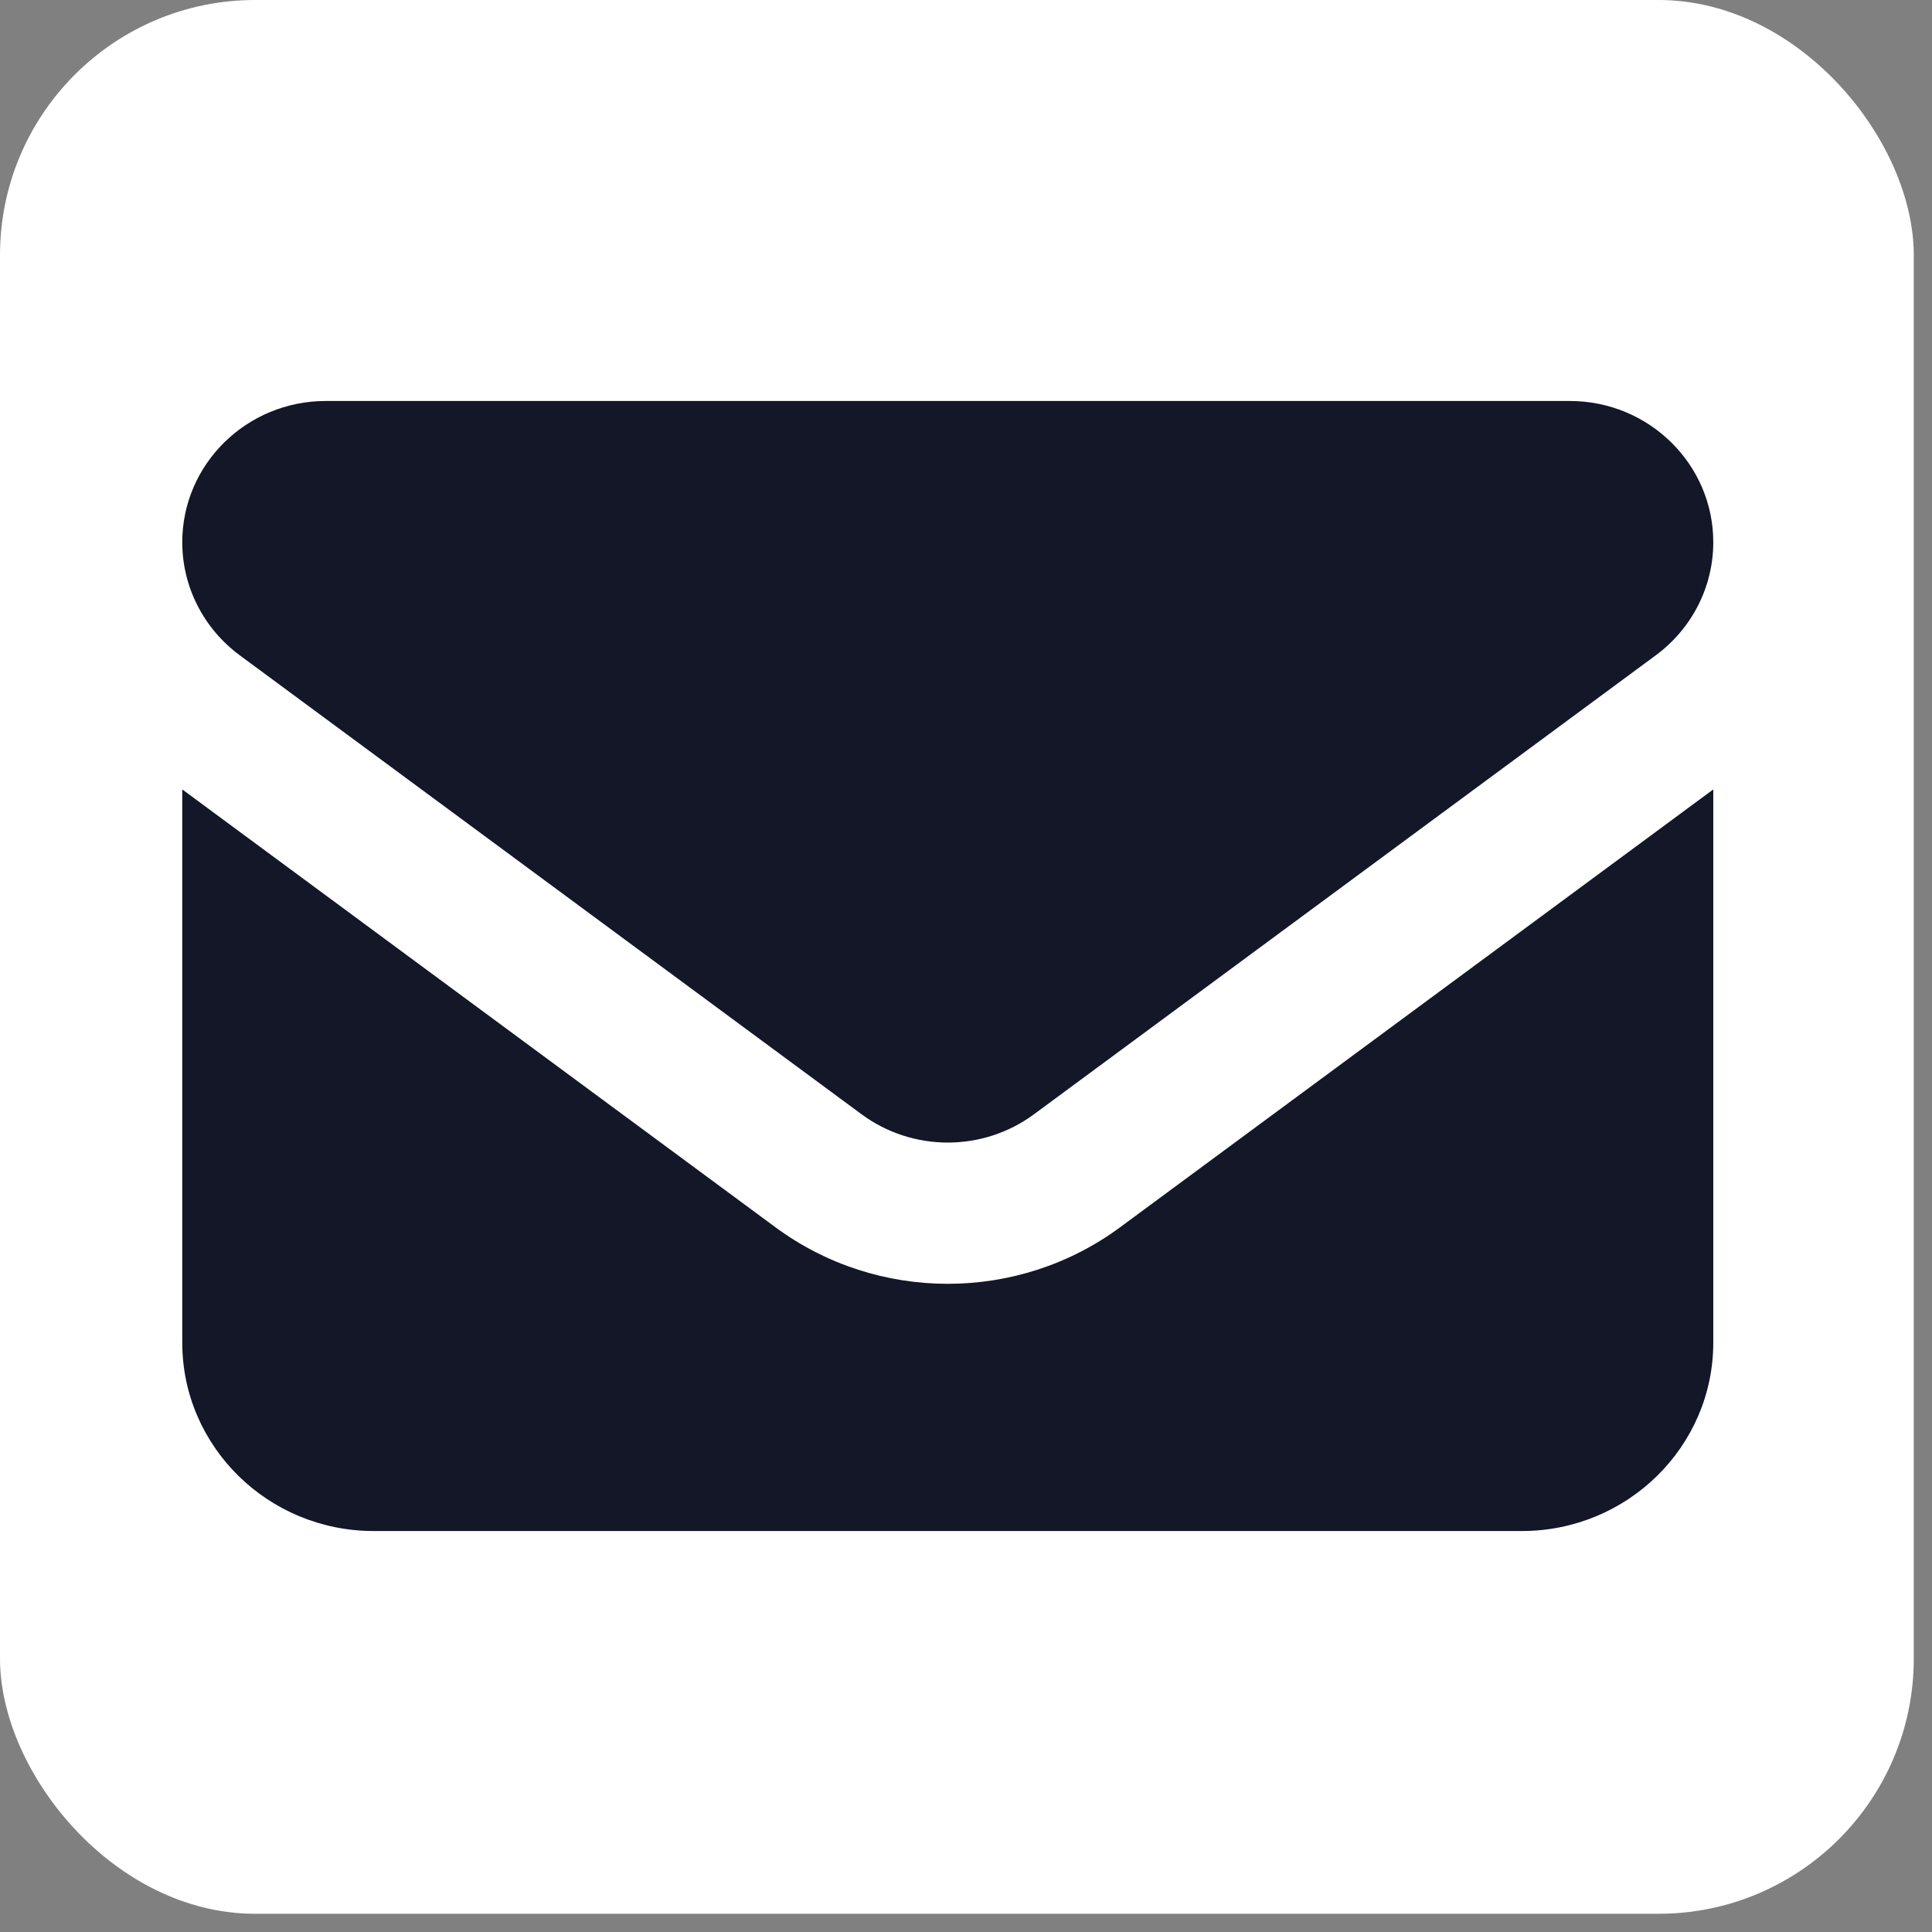
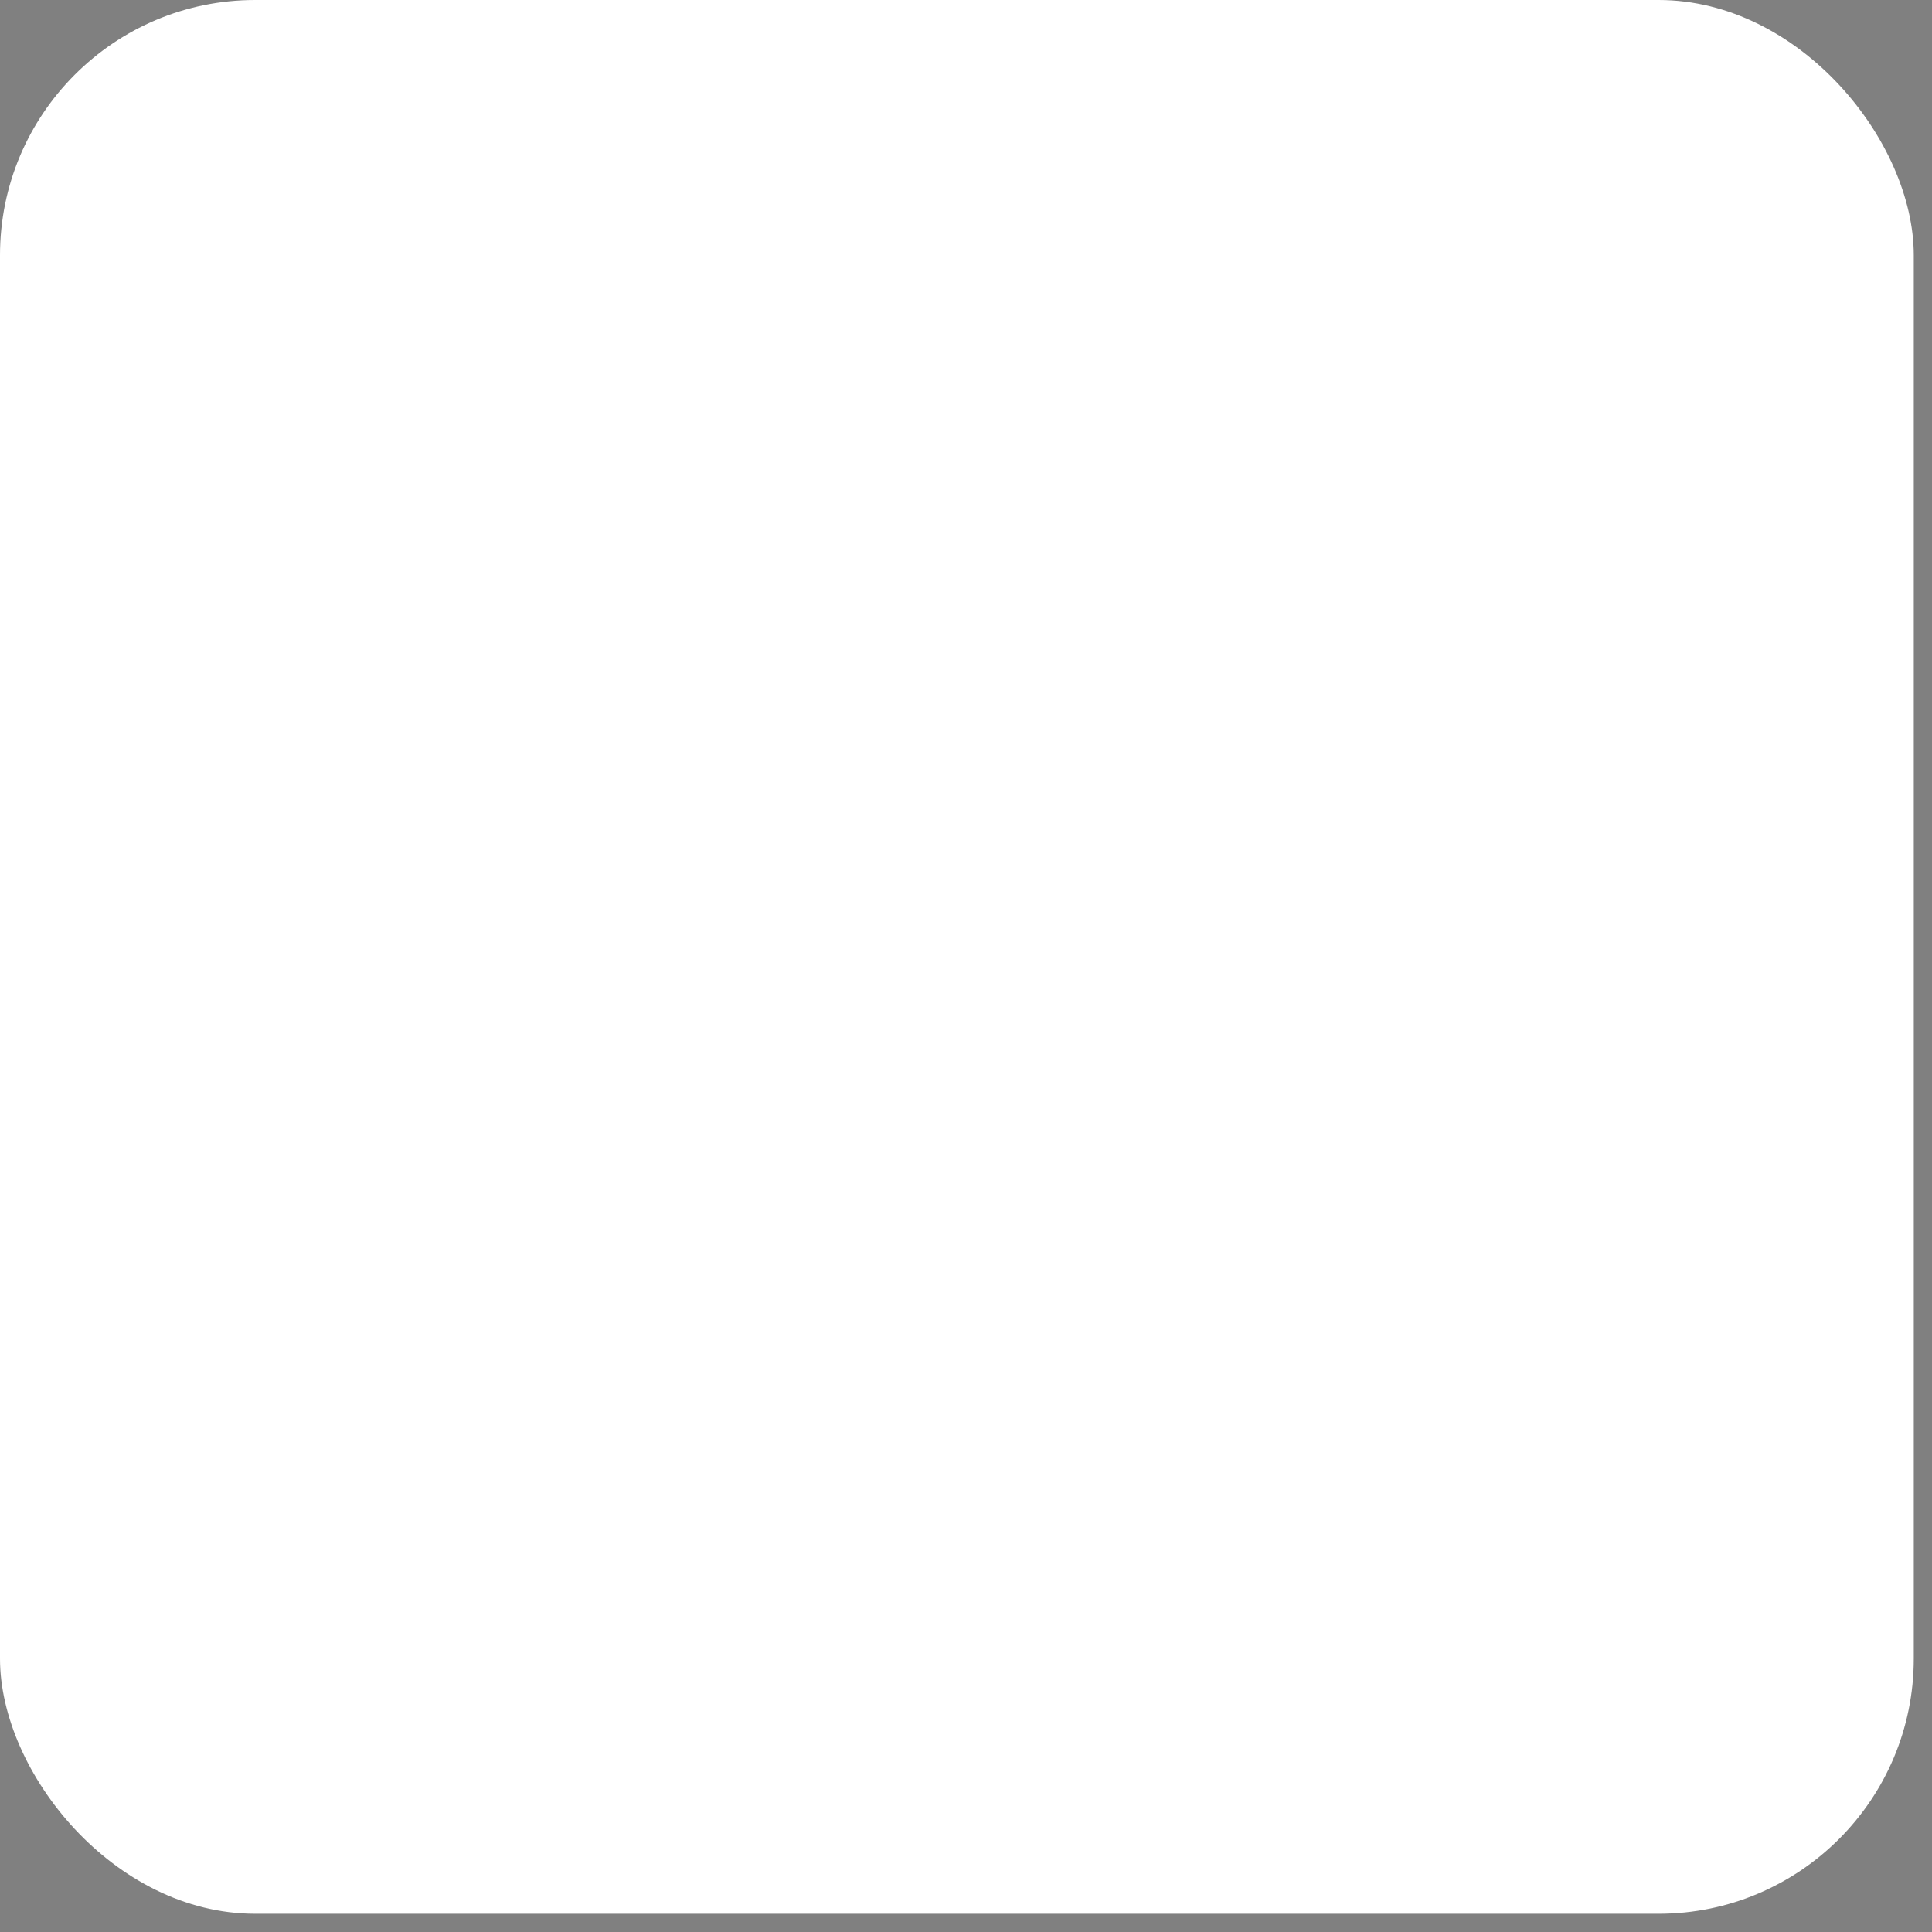
<svg xmlns="http://www.w3.org/2000/svg" width="53" height="53" viewBox="0 0 53 53" fill="none">
  <rect x="0" y="0" width="53" height="53" fill="#808080" stroke="none" />
  <rect width="52.5" height="52.5" rx="7" fill="white" />
-   <path d="M8.938 11C6.764 11 5 12.736 5 14.875C5 16.094 5.582 17.24 6.575 17.975L23.637 30.569C25.04 31.602 26.96 31.602 28.363 30.569L45.425 17.975C46.418 17.24 47 16.094 47 14.875C47 12.736 45.236 11 43.062 11H8.938ZM5 21.656V36.833C5 39.683 7.354 42 10.25 42H41.75C44.646 42 47 39.683 47 36.833V21.656L30.725 33.669C27.928 35.735 24.072 35.735 21.275 33.669L5 21.656Z" fill="#131728" />
</svg>